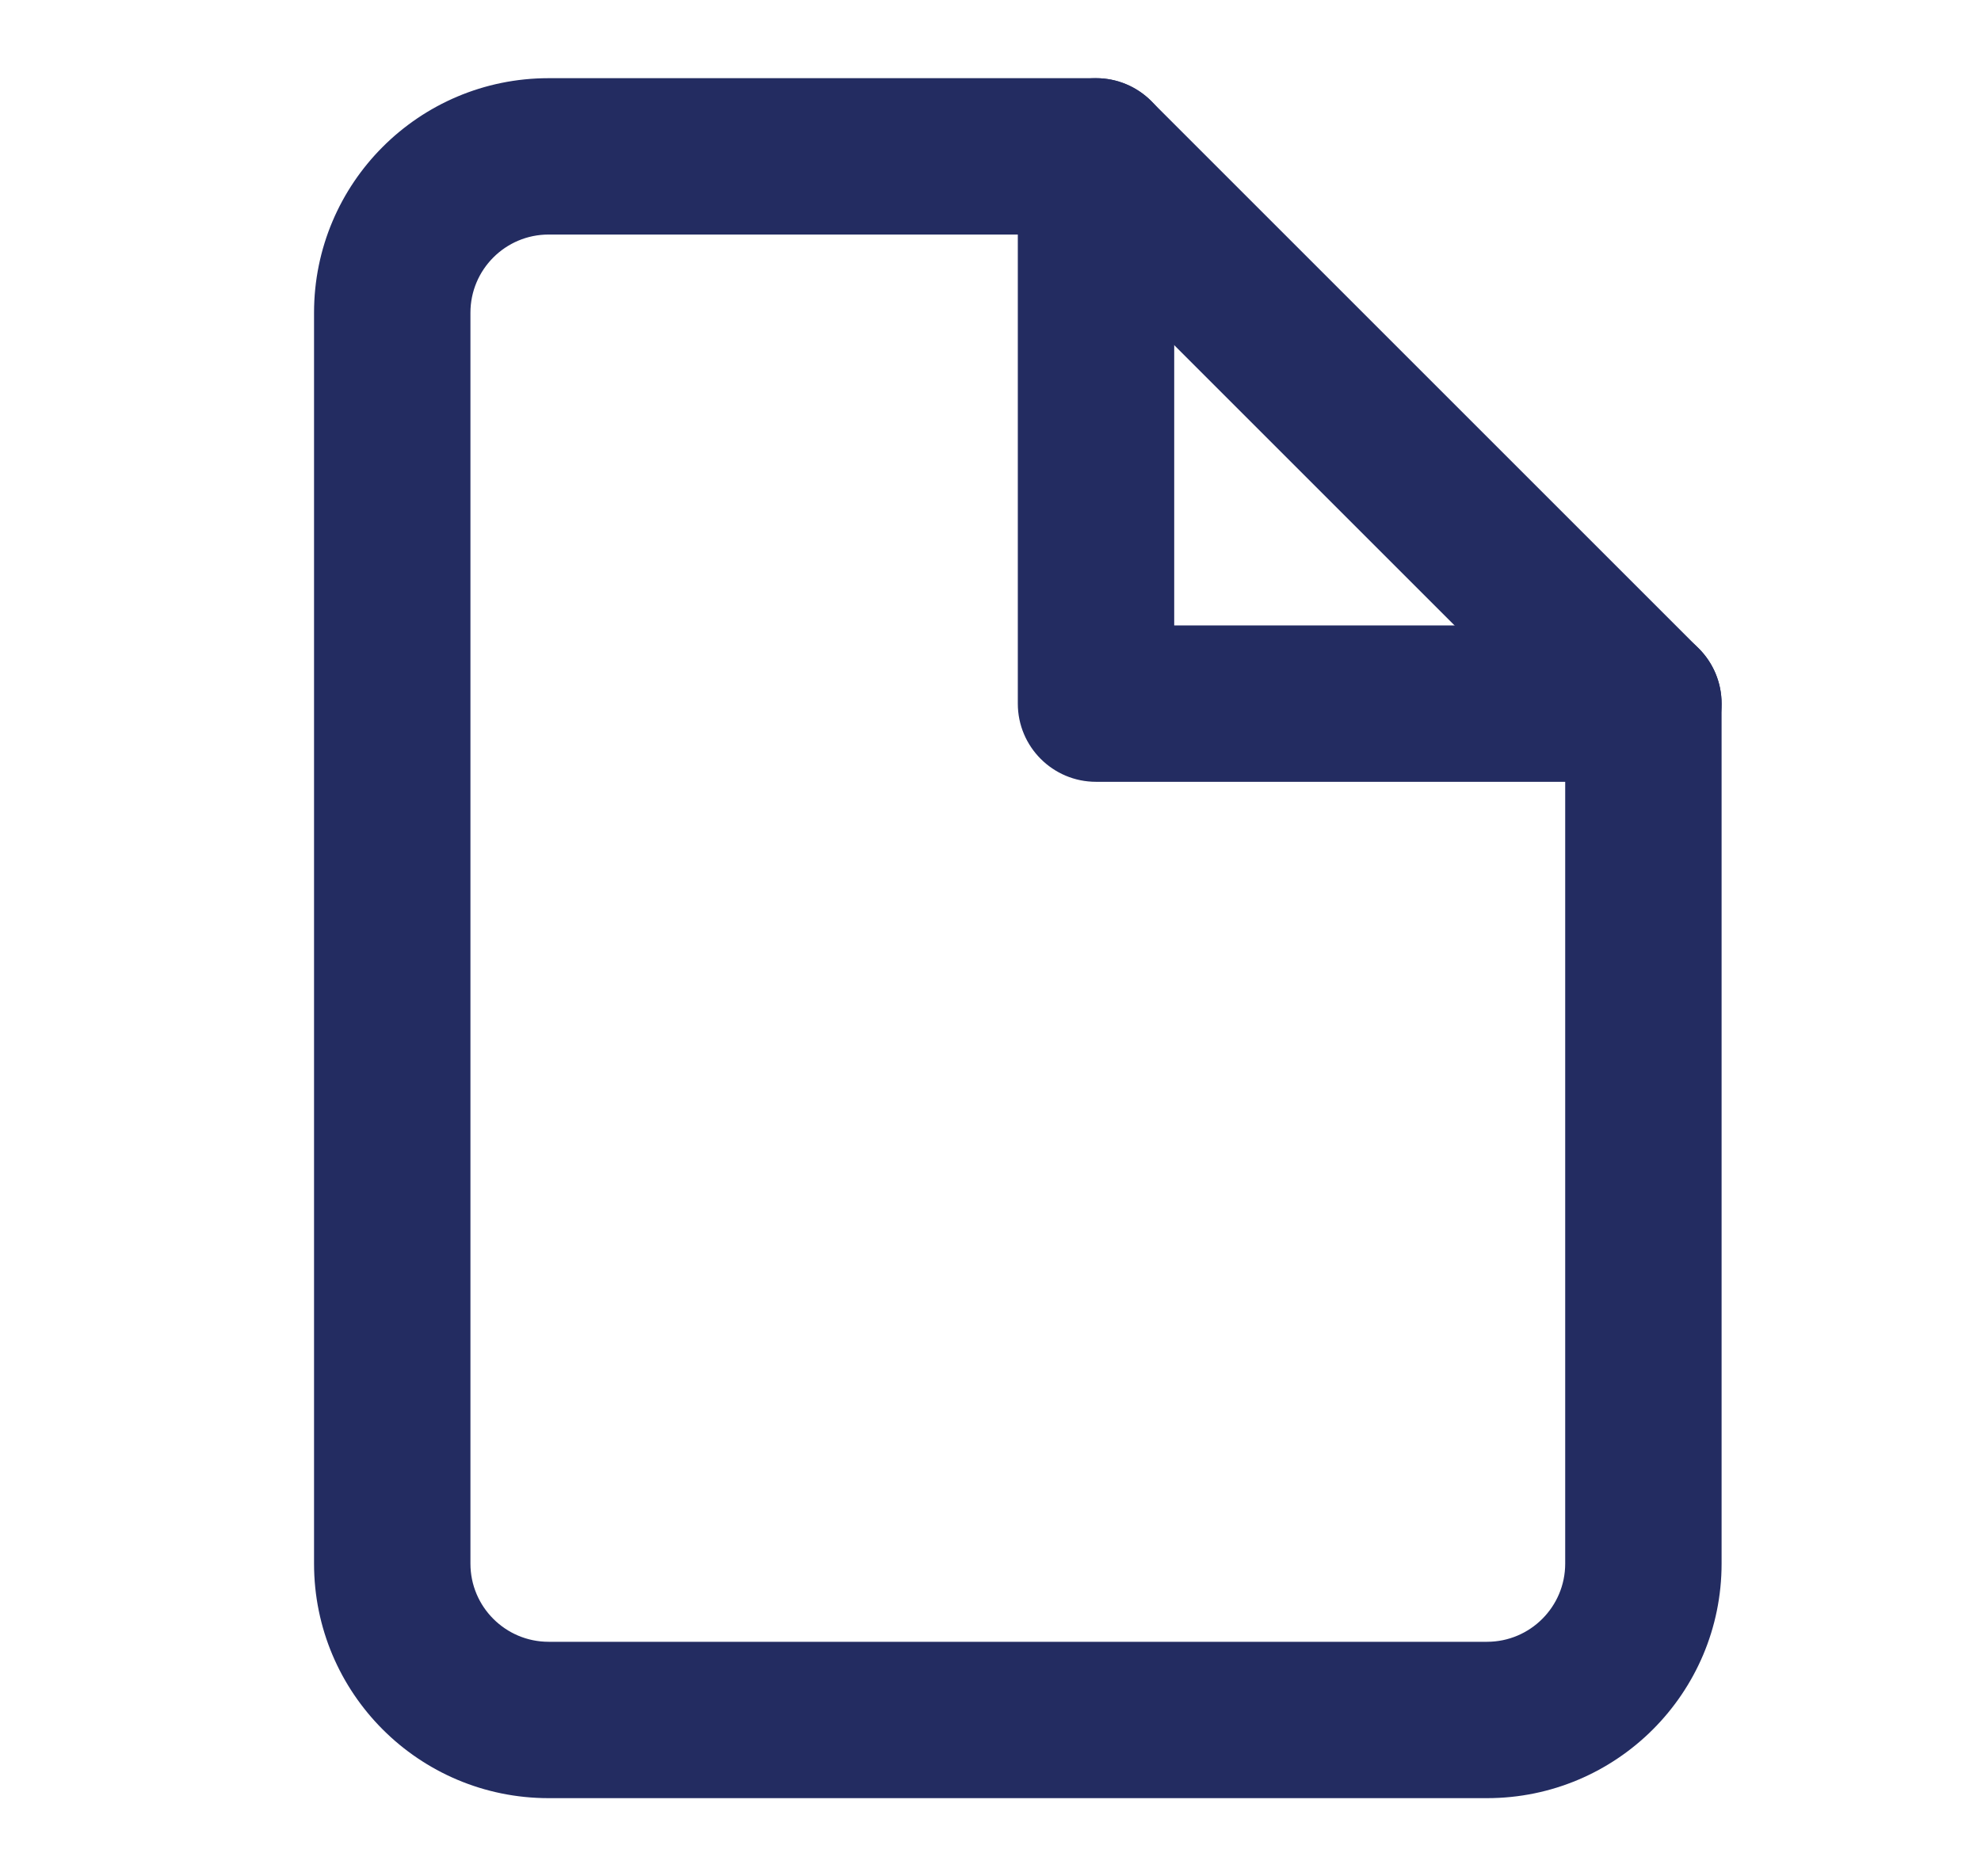
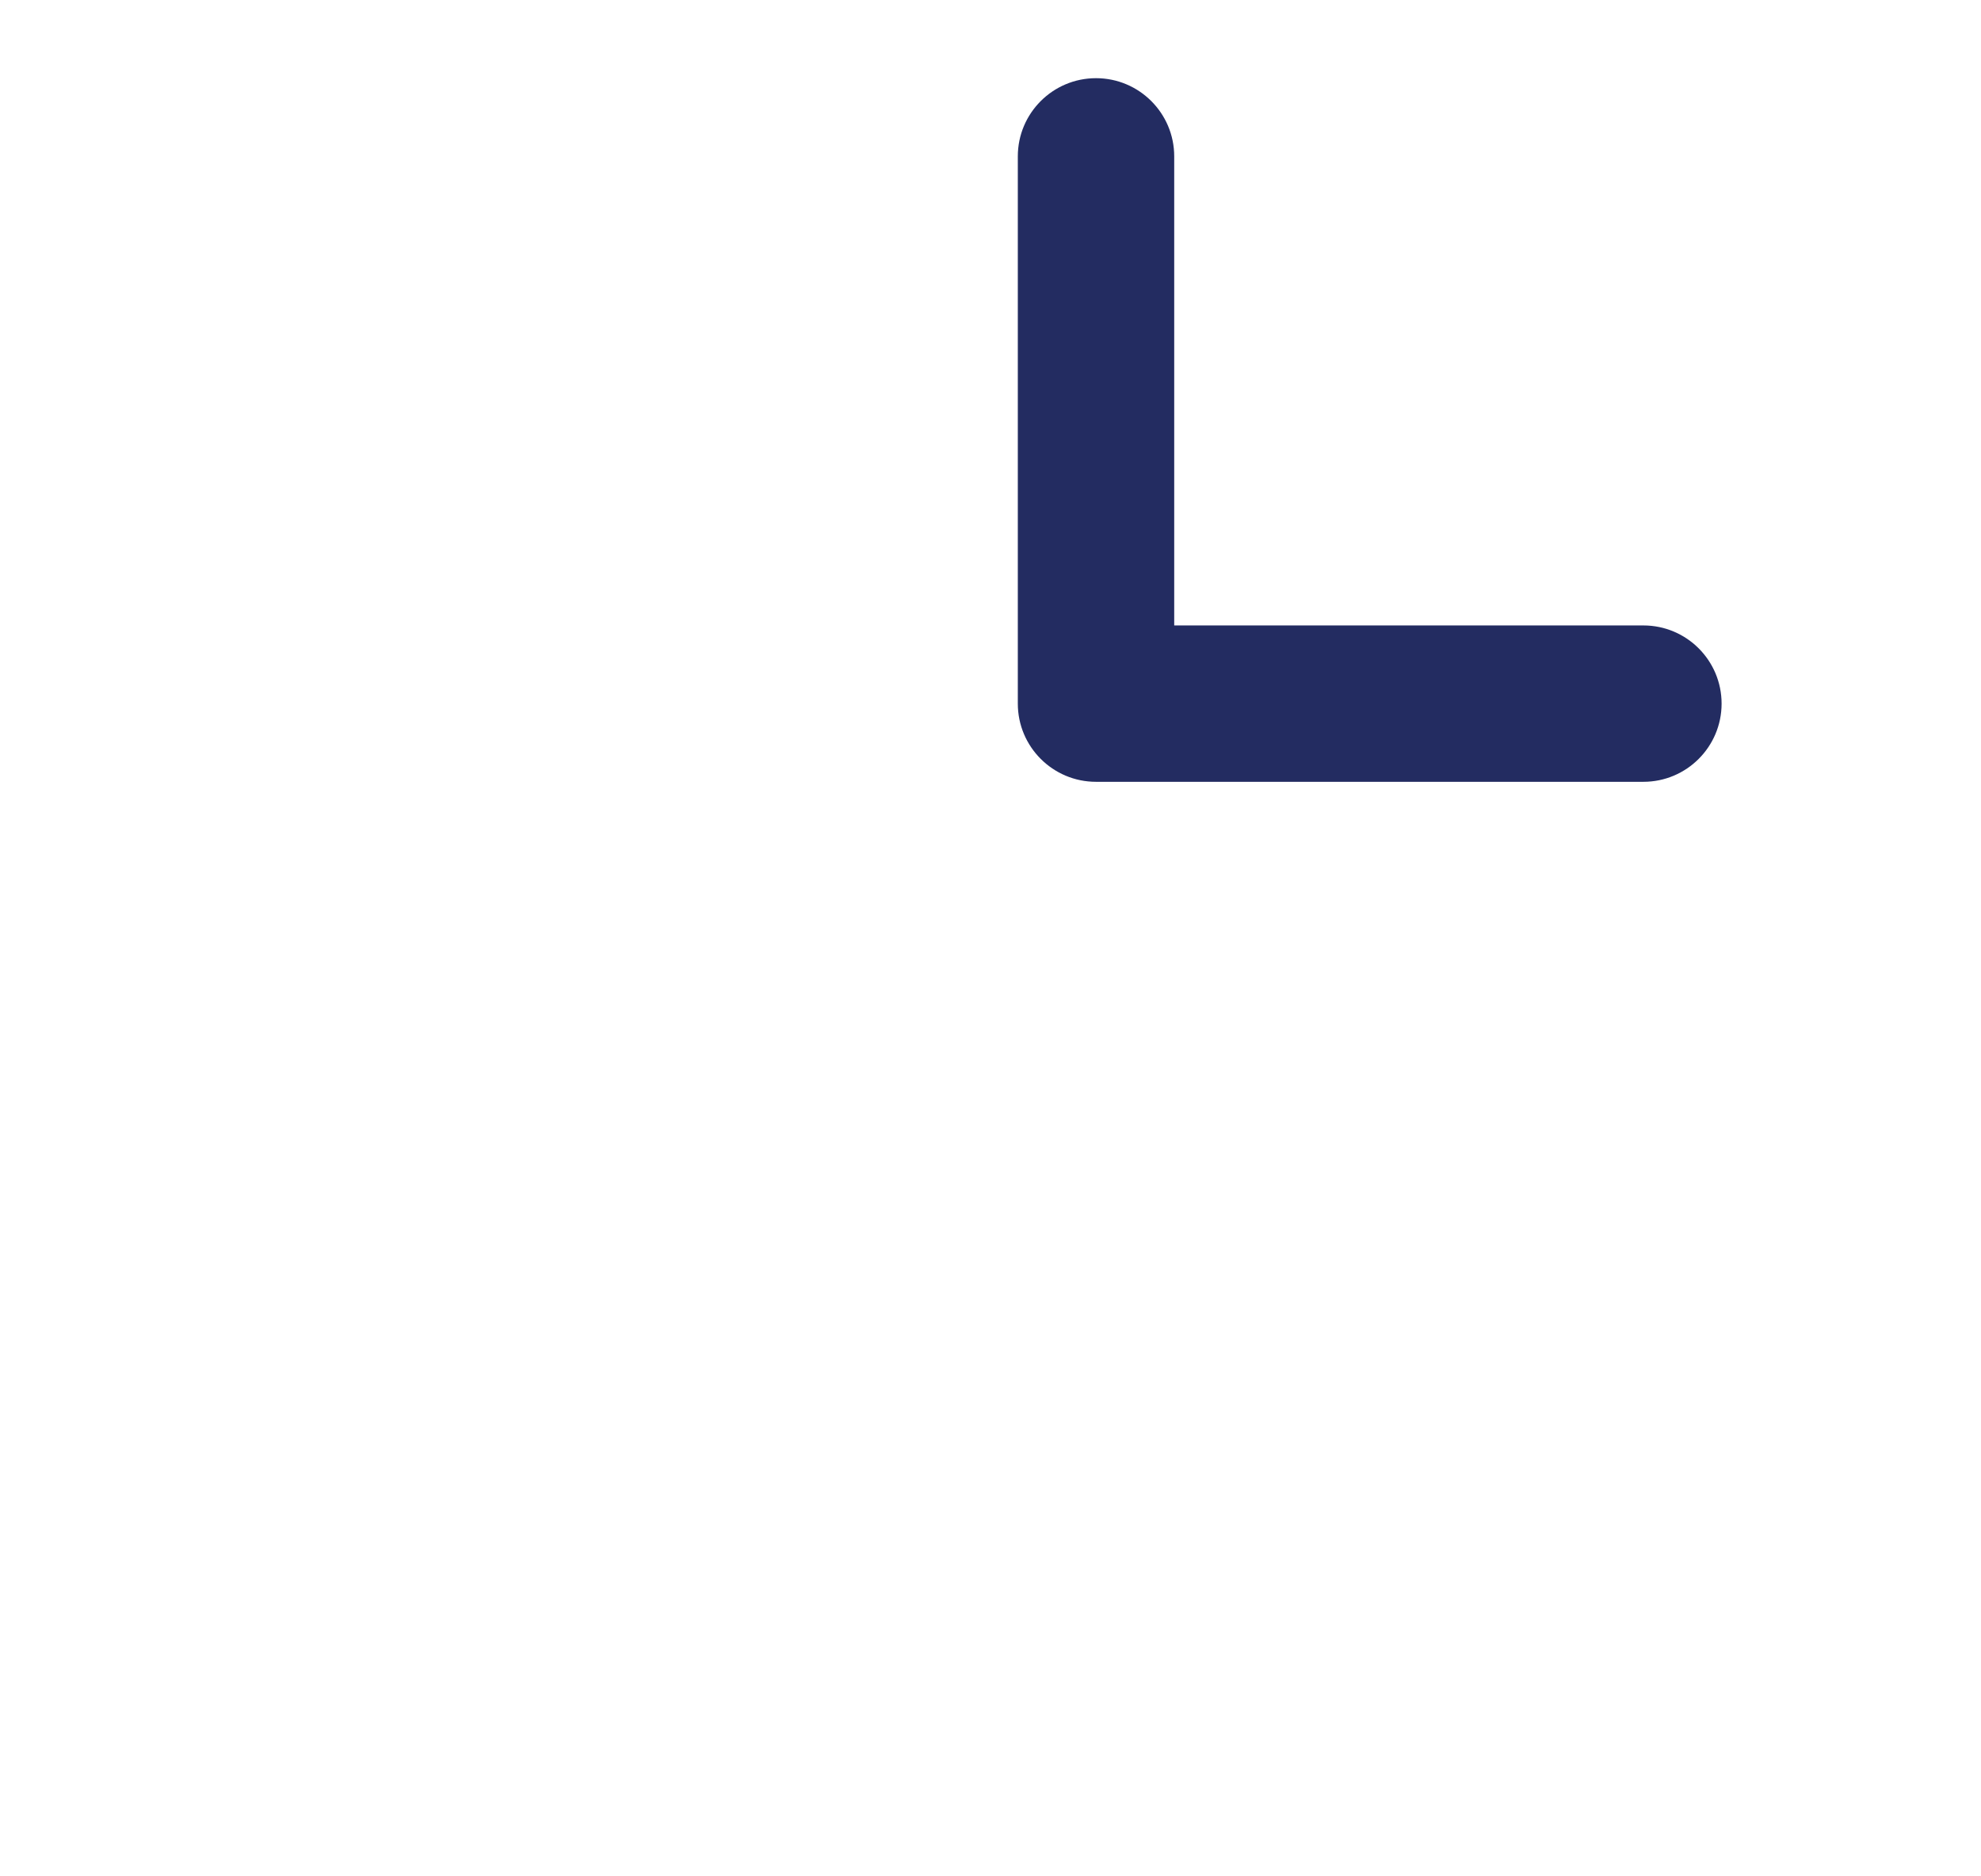
<svg xmlns="http://www.w3.org/2000/svg" width="19" height="18" viewBox="0 0 19 18" fill="none">
-   <path fill-rule="evenodd" clip-rule="evenodd" d="M3.012 3C3.012 1.757 4.019 0.75 5.262 0.75H10.512C10.711 0.75 10.901 0.829 11.042 0.97L16.292 6.22C16.433 6.36 16.512 6.551 16.512 6.75V15C16.512 16.243 15.504 17.25 14.262 17.25H5.262C4.019 17.25 3.012 16.243 3.012 15V3ZM5.262 2.25C4.848 2.25 4.512 2.586 4.512 3V15C4.512 15.414 4.848 15.75 5.262 15.75H14.262C14.676 15.75 15.012 15.414 15.012 15V7.061L10.201 2.25H5.262Z" fill="#232C61" />
  <path fill-rule="evenodd" clip-rule="evenodd" d="M10.512 0.75C10.926 0.75 11.262 1.086 11.262 1.5V6H15.762C16.176 6 16.512 6.336 16.512 6.75C16.512 7.164 16.176 7.5 15.762 7.5H10.512C10.098 7.5 9.762 7.164 9.762 6.75V1.5C9.762 1.086 10.098 0.75 10.512 0.75Z" fill="#232C61" />
</svg>